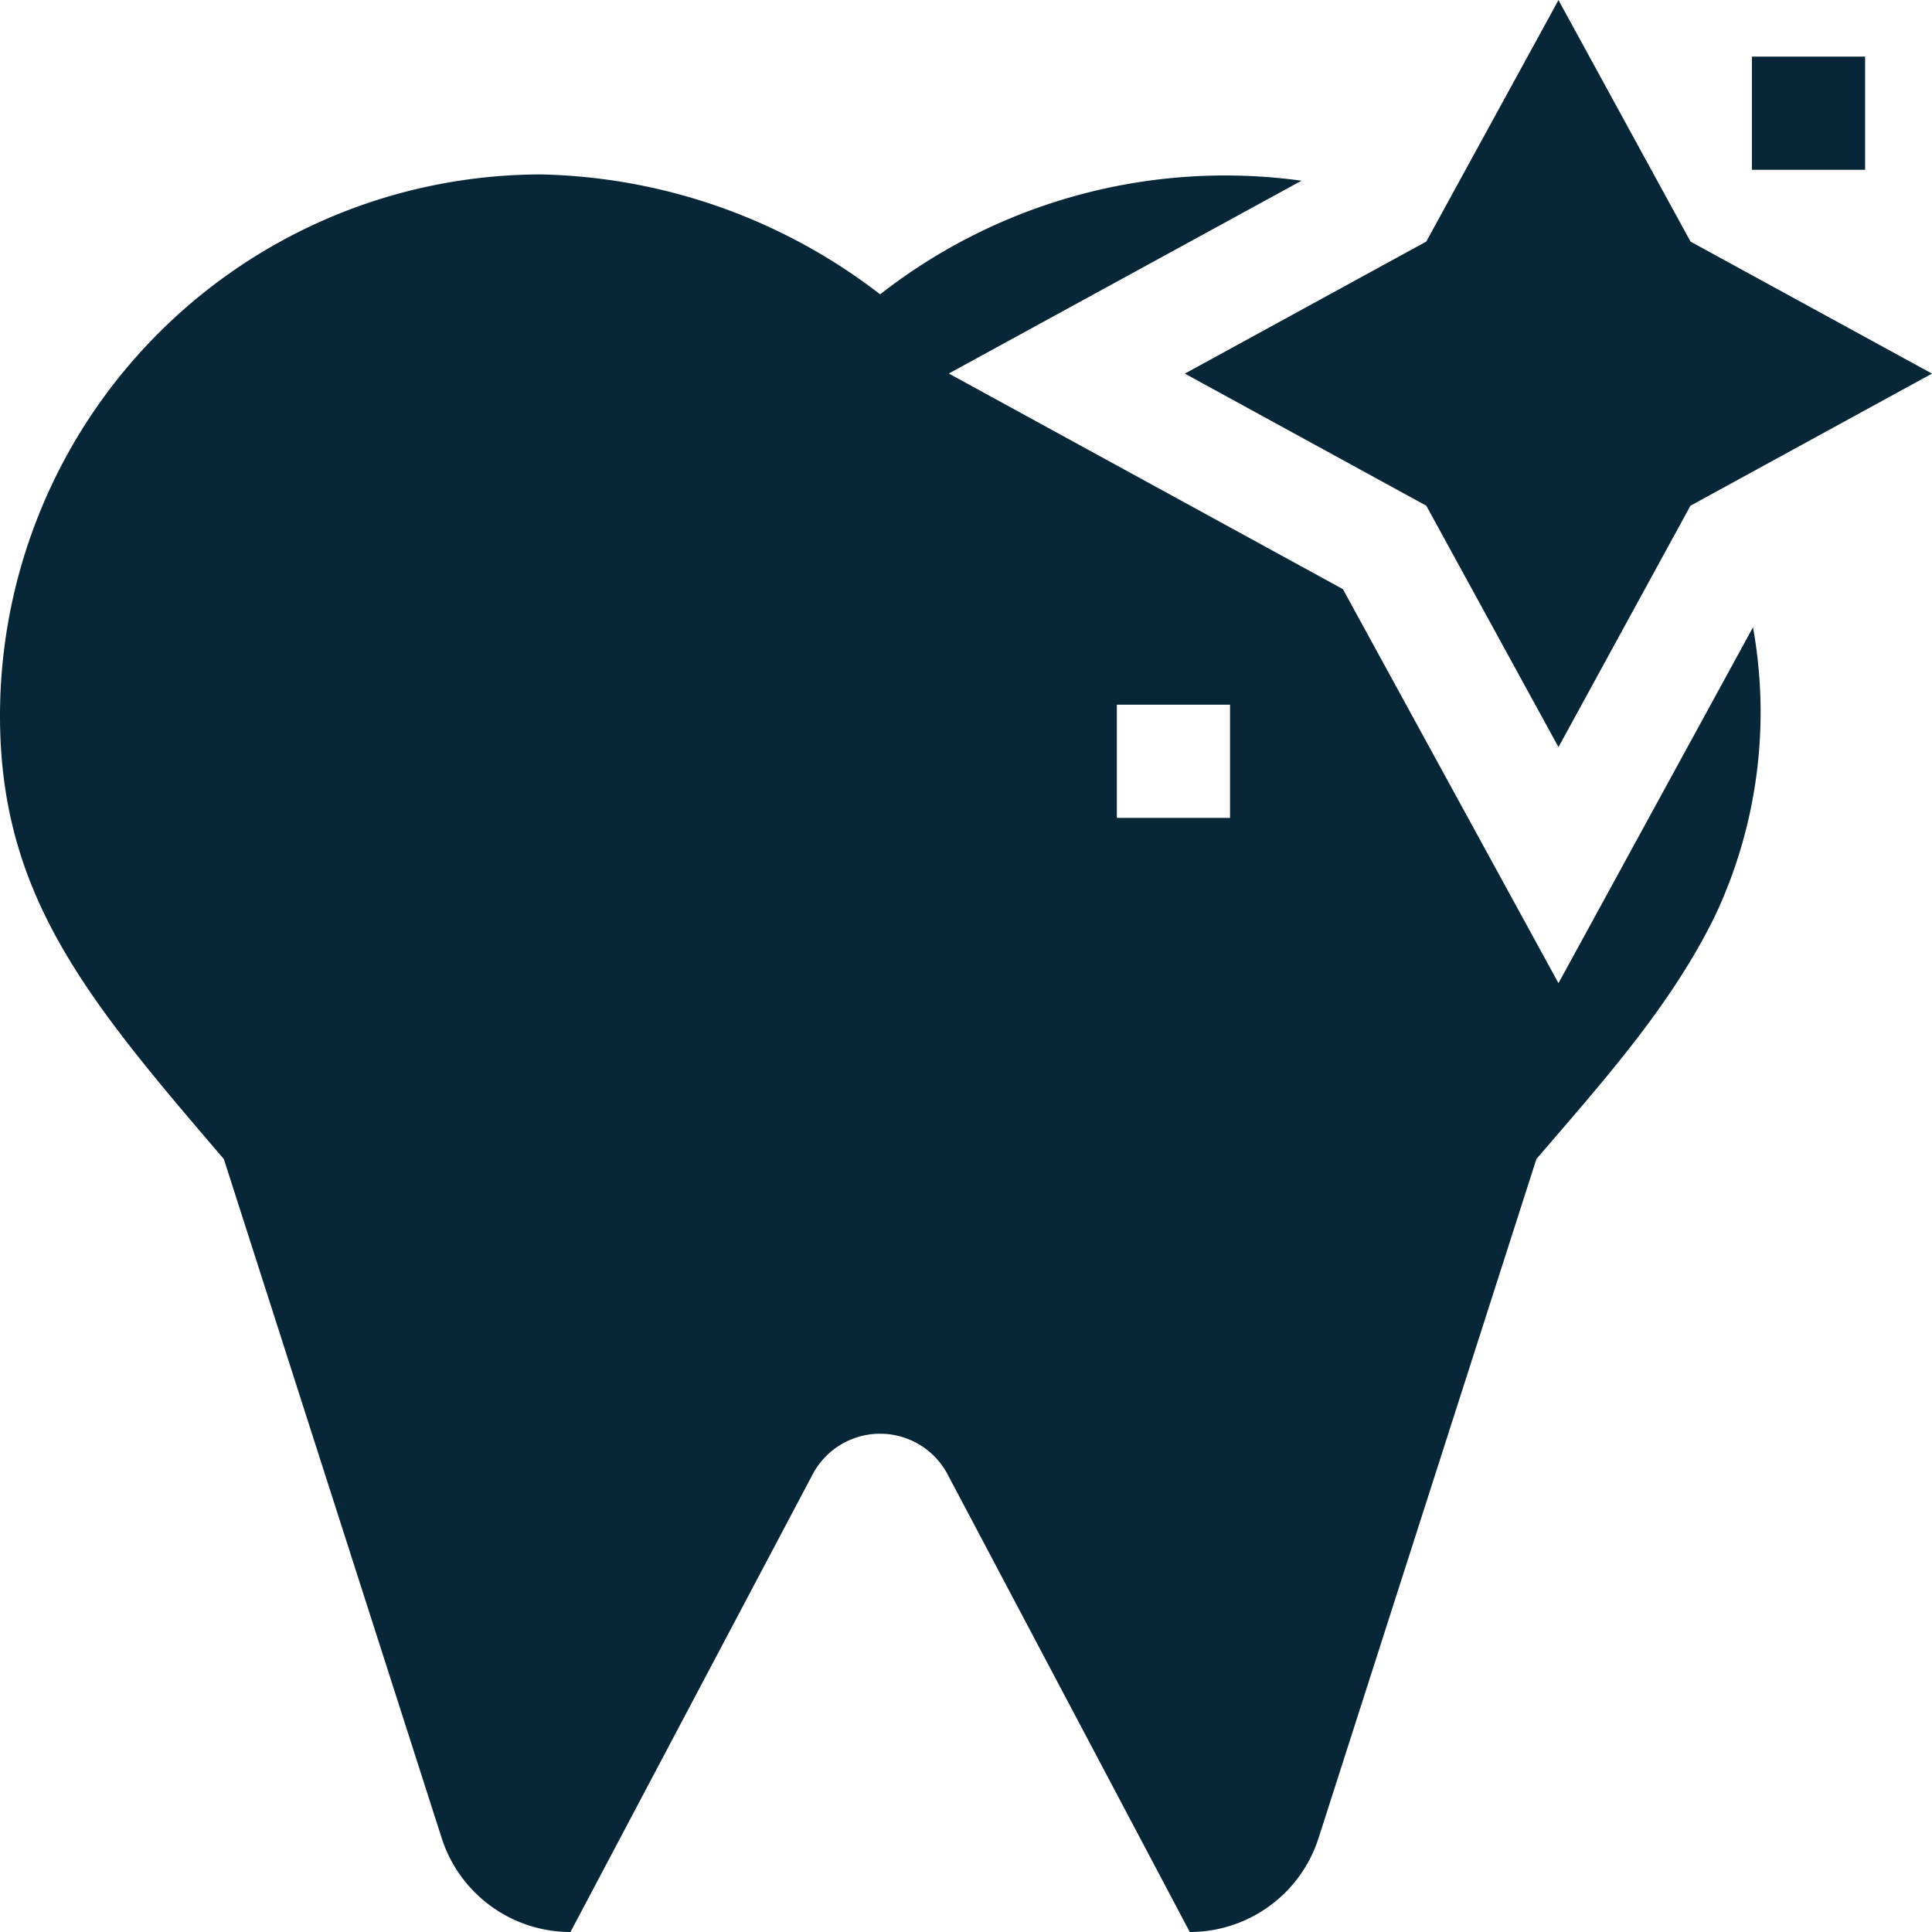
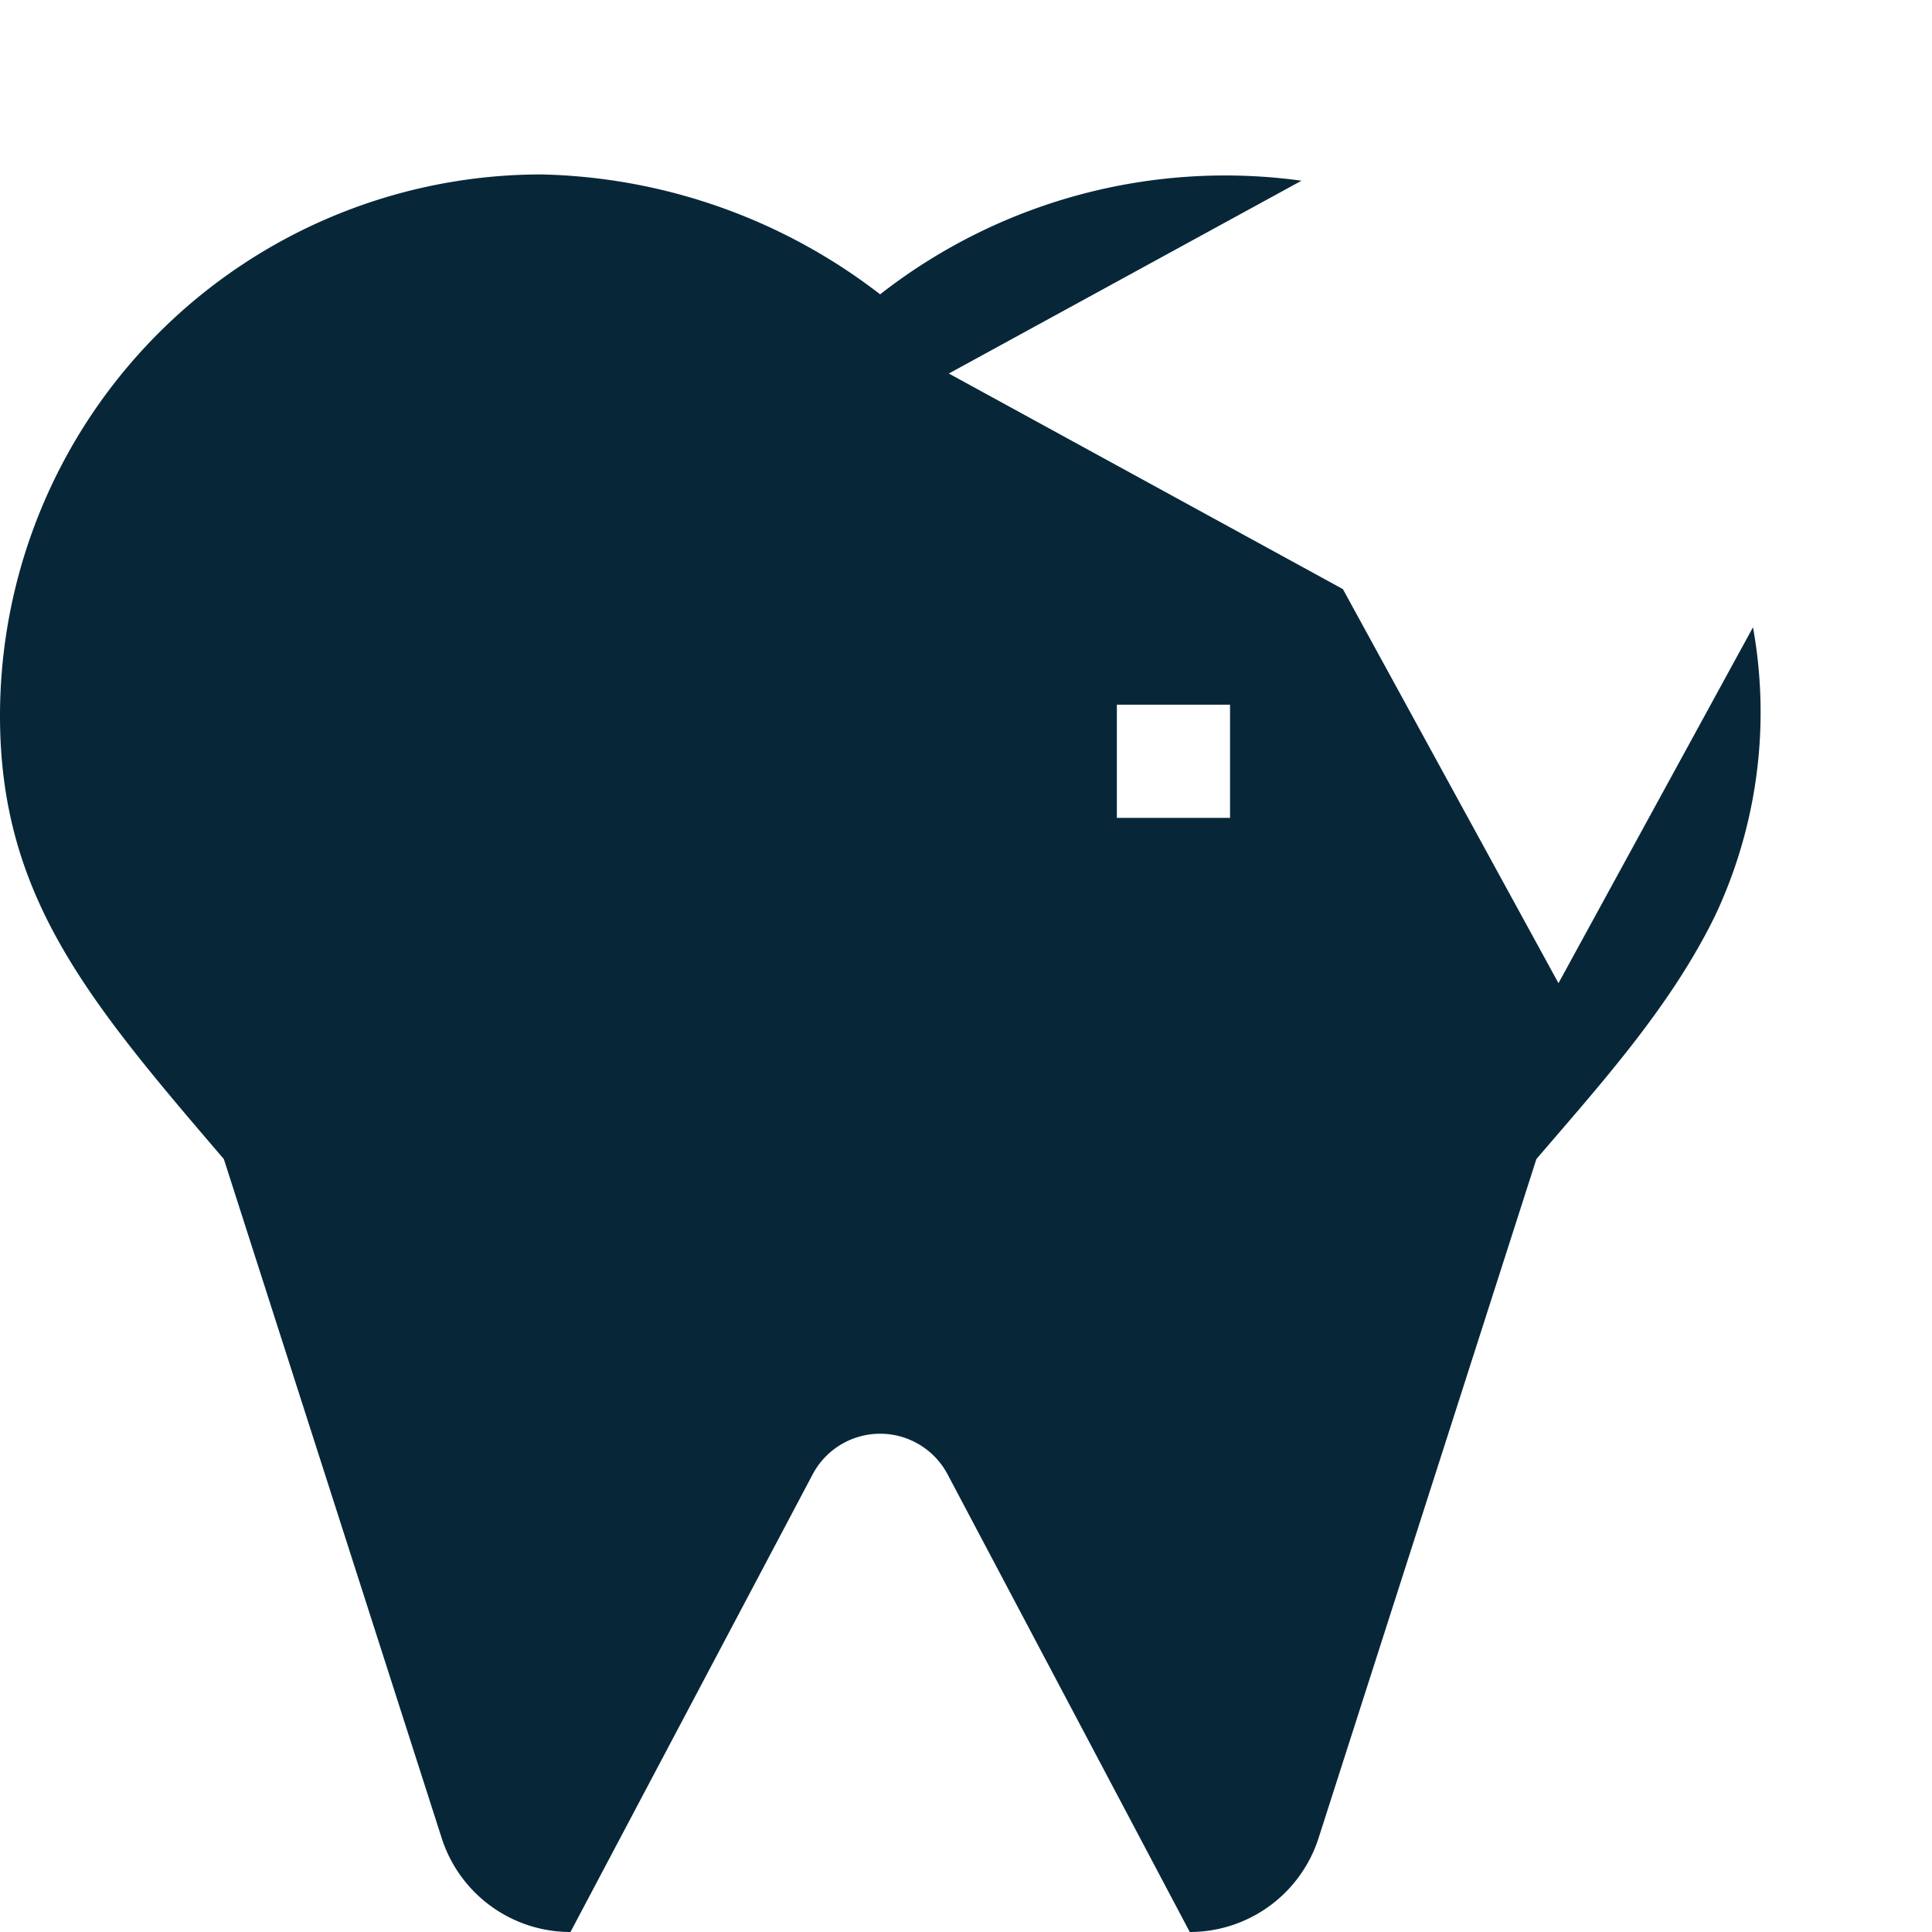
<svg xmlns="http://www.w3.org/2000/svg" width="90" height="90" viewBox="0 0 90 90">
  <defs>
    <clipPath id="clip-path">
      <rect id="Rectangle_3414" data-name="Rectangle 3414" width="90" height="90" transform="translate(-8898 3122)" fill="#072739" />
    </clipPath>
    <clipPath id="clip-path-2">
      <path id="path129" d="M0-90H90V0H0Z" fill="#072739" />
    </clipPath>
  </defs>
  <g id="Dental_Hygiene_Teeth_Cleanings" data-name="Dental Hygiene &amp; Teeth Cleanings" transform="translate(8898 -3122)" clip-path="url(#clip-path)">
    <g id="g123" transform="translate(-8898 3212)">
      <g id="g125">
        <g id="g127" clip-path="url(#clip-path-2)">
          <path id="path133" d="M57.3-51.9H52.028v-5.273H57.3Zm24.36-8.877L72.6-44.2,62.557-62.557,44.2-72.6,60.63-81.582A26.092,26.092,0,0,0,41-76.289a26.746,26.746,0,0,0-15.775-5.585A25.225,25.225,0,0,0,0-56.649c0,8.4,4.11,13.268,10.427,20.642L20.558-4.43A6.3,6.3,0,0,0,26.575,0L37.883-21.368a3.556,3.556,0,0,1,6.233,0L55.424,0a6.3,6.3,0,0,0,6.017-4.43l10.13-31.577c3.039-3.547,6.278-7.127,8.338-11.363a22.246,22.246,0,0,0,1.752-13.408" fill="#072739" />
          <g id="g135" transform="translate(90 -72.596)">
-             <path id="path137" d="M0,0-10.22,5.59l-1.032.564L-17.4,17.4-23.558,6.154-34.806,0l11.248-6.152.534-.976L-17.4-17.4l6.152,11.252Z" fill="#072739" />
-           </g>
-           <path id="path139" d="M86.884-82.09H81.611v-5.273h5.273Z" fill="#072739" />
+             </g>
+           <path id="path139" d="M86.884-82.09H81.611h5.273Z" fill="#072739" />
        </g>
      </g>
    </g>
  </g>
</svg>